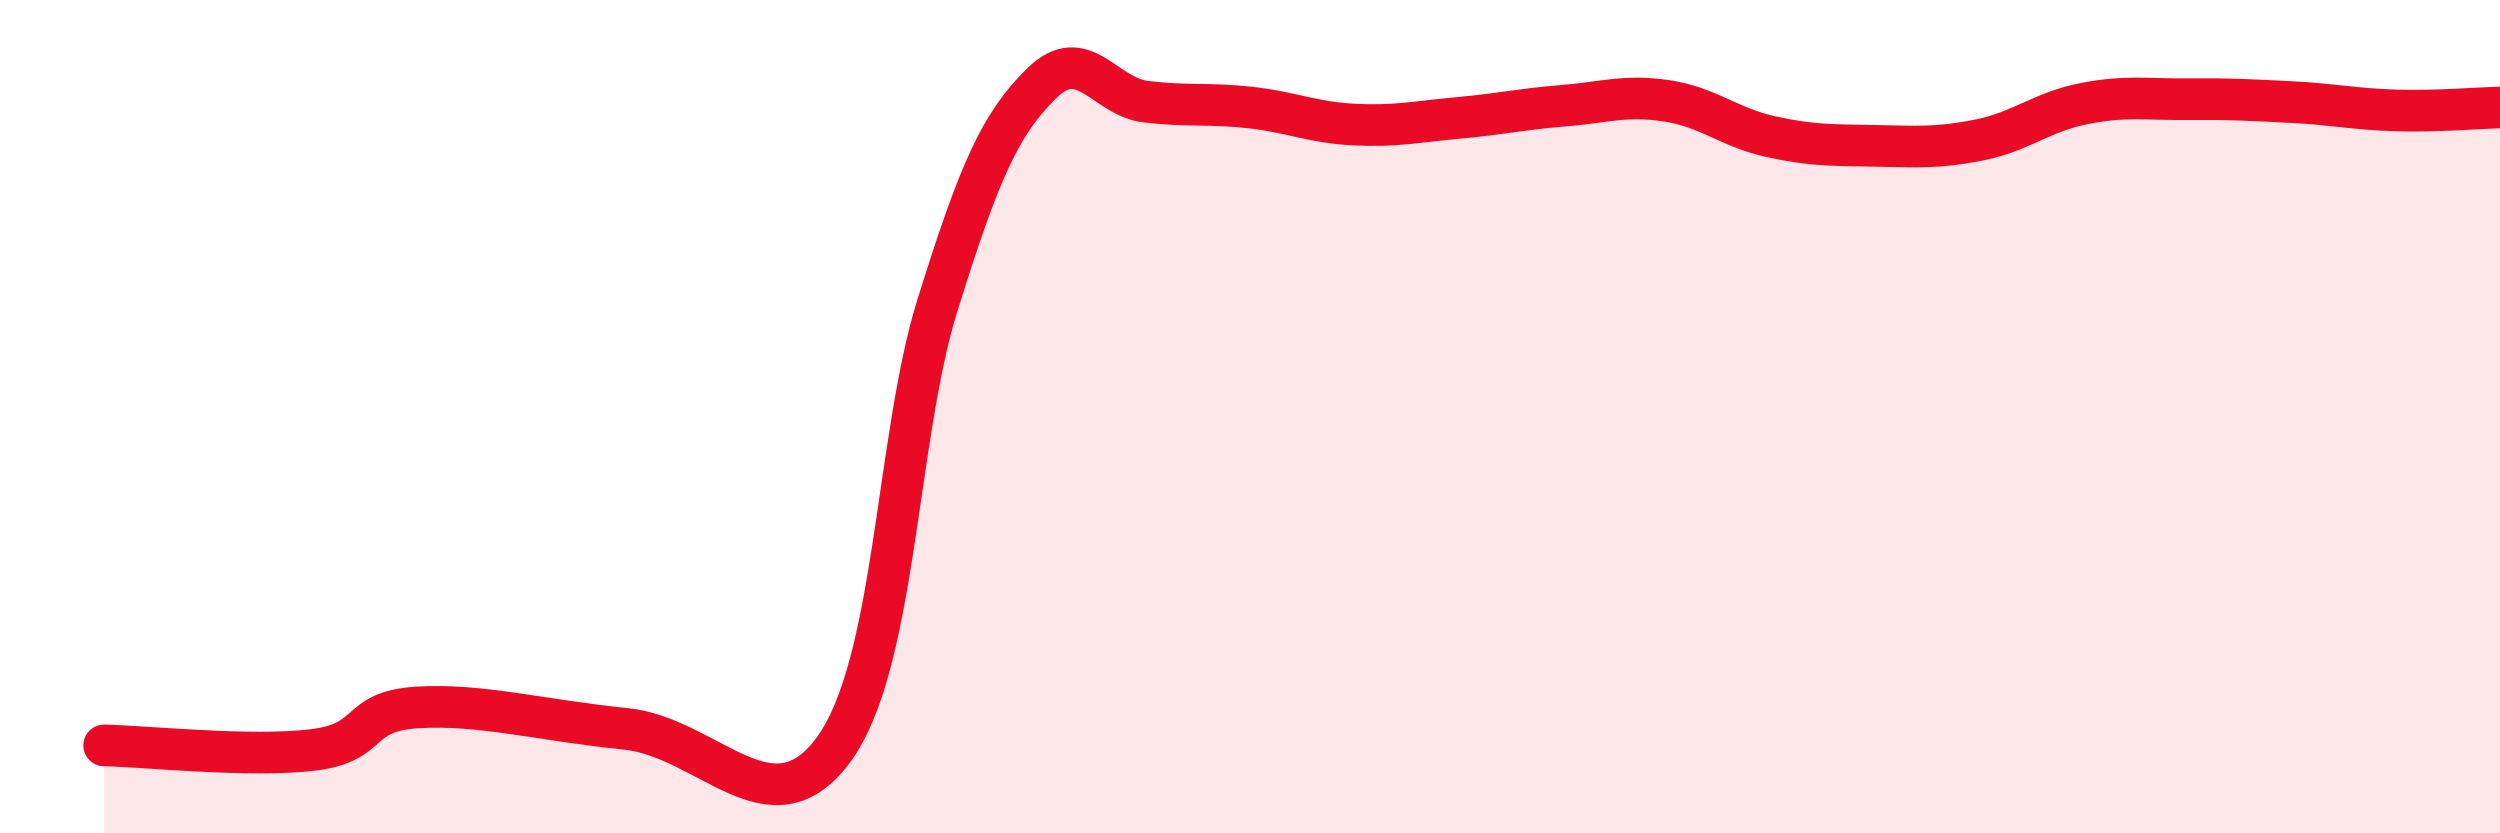
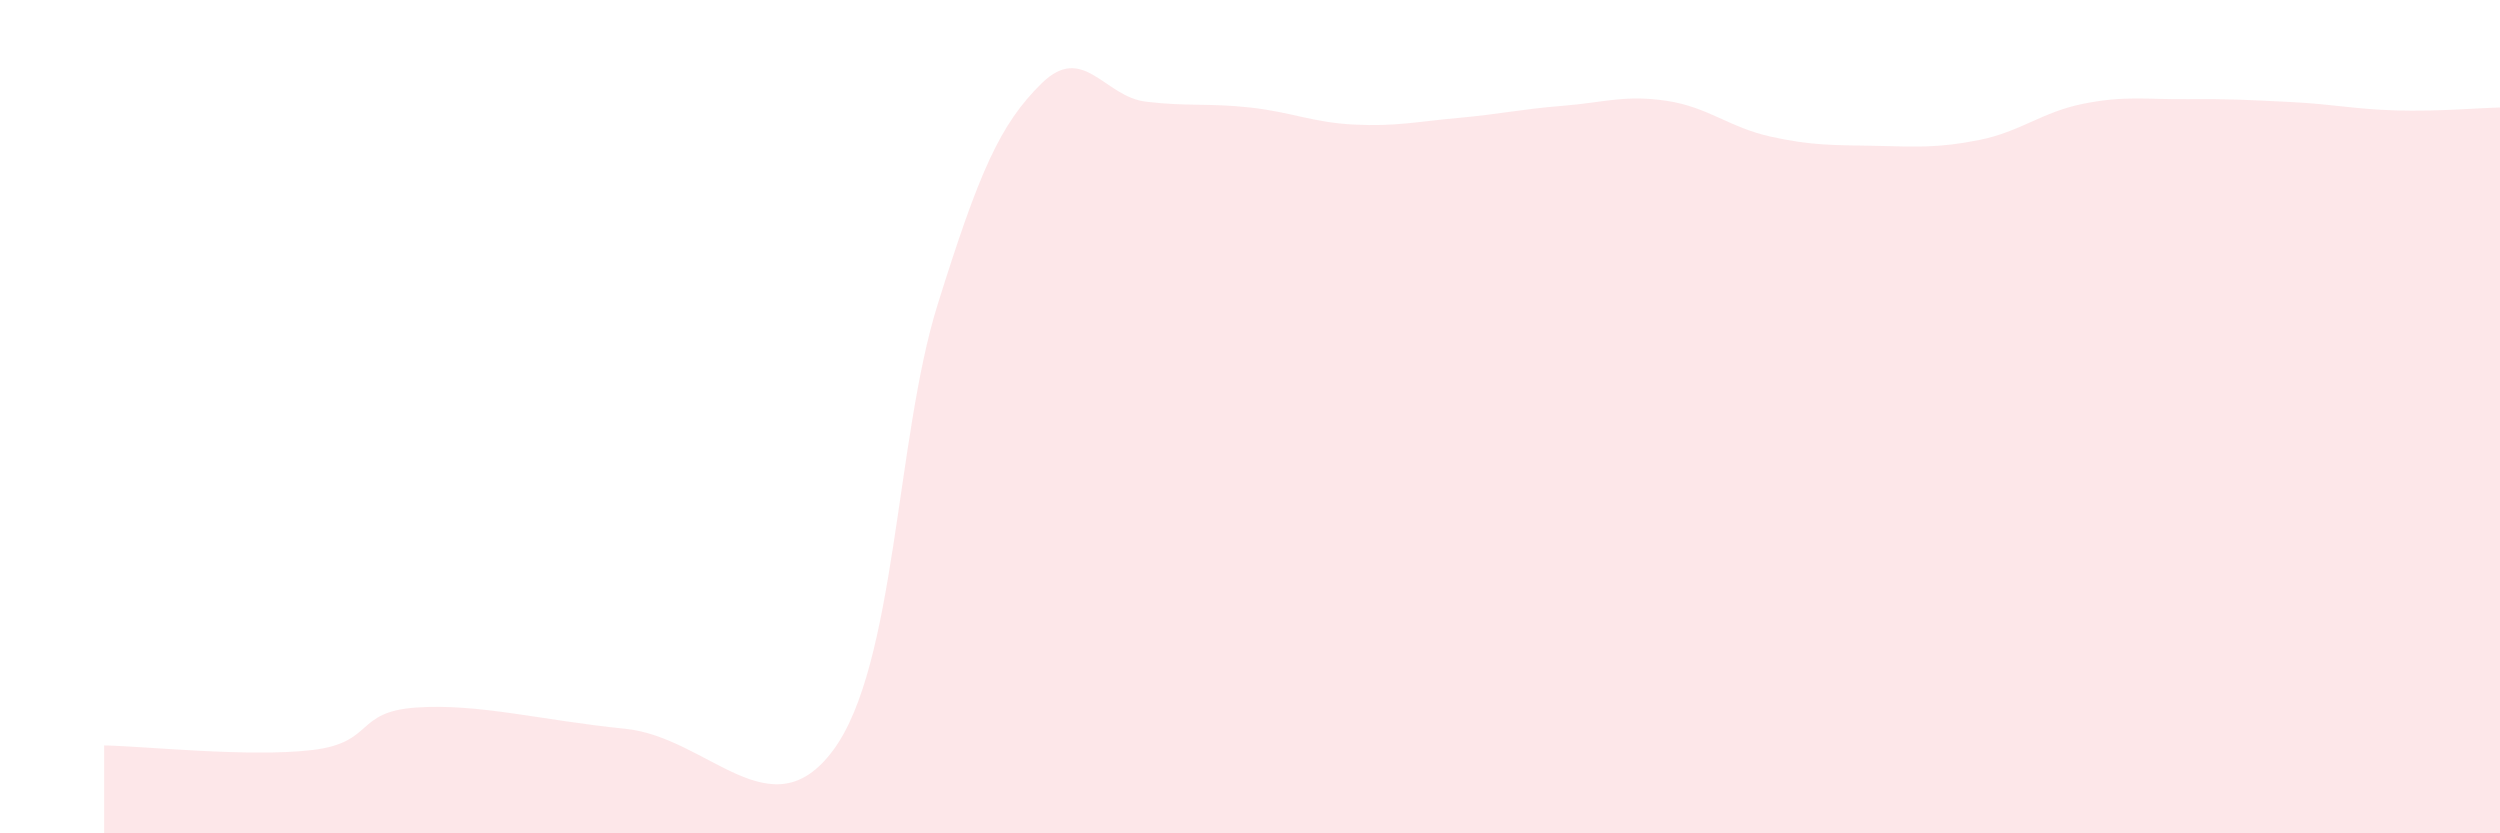
<svg xmlns="http://www.w3.org/2000/svg" width="60" height="20" viewBox="0 0 60 20">
  <path d="M 2.5,17.89 C 3.5,17.91 6,18.18 7.5,18 C 9,17.82 8.5,17.08 10,16.98 C 11.5,16.88 13,17.29 15,17.49 C 17,17.69 18.5,20.03 20,18 C 21.5,15.97 21.5,10.52 22.5,7.32 C 23.5,4.12 24,2.98 25,2 C 26,1.02 26.5,2.32 27.5,2.44 C 28.5,2.56 29,2.47 30,2.58 C 31,2.69 31.5,2.94 32.5,2.99 C 33.5,3.04 34,2.92 35,2.83 C 36,2.74 36.5,2.62 37.5,2.54 C 38.5,2.46 39,2.27 40,2.42 C 41,2.57 41.5,3.06 42.5,3.28 C 43.5,3.5 44,3.48 45,3.5 C 46,3.52 46.5,3.56 47.5,3.36 C 48.5,3.16 49,2.69 50,2.49 C 51,2.29 51.5,2.39 52.5,2.38 C 53.5,2.37 54,2.4 55,2.45 C 56,2.5 56.5,2.62 57.5,2.65 C 58.5,2.68 59.5,2.59 60,2.58L60 20L2.5 20Z" fill="#EB0A25" opacity="0.1" stroke-linecap="round" stroke-linejoin="round" />
-   <path d="M 2.5,17.89 C 3.5,17.91 6,18.18 7.5,18 C 9,17.82 8.5,17.08 10,16.98 C 11.5,16.88 13,17.29 15,17.49 C 17,17.69 18.5,20.03 20,18 C 21.5,15.97 21.5,10.52 22.5,7.32 C 23.5,4.12 24,2.98 25,2 C 26,1.02 26.5,2.32 27.5,2.44 C 28.5,2.56 29,2.47 30,2.58 C 31,2.69 31.5,2.94 32.5,2.99 C 33.5,3.04 34,2.92 35,2.83 C 36,2.74 36.5,2.62 37.5,2.54 C 38.5,2.46 39,2.27 40,2.42 C 41,2.57 41.5,3.06 42.5,3.28 C 43.5,3.5 44,3.48 45,3.5 C 46,3.52 46.5,3.56 47.5,3.36 C 48.5,3.16 49,2.69 50,2.49 C 51,2.29 51.5,2.39 52.5,2.38 C 53.5,2.37 54,2.4 55,2.45 C 56,2.5 56.5,2.62 57.5,2.65 C 58.5,2.68 59.5,2.59 60,2.58" stroke="#EB0A25" stroke-width="1" fill="none" stroke-linecap="round" stroke-linejoin="round" />
</svg>